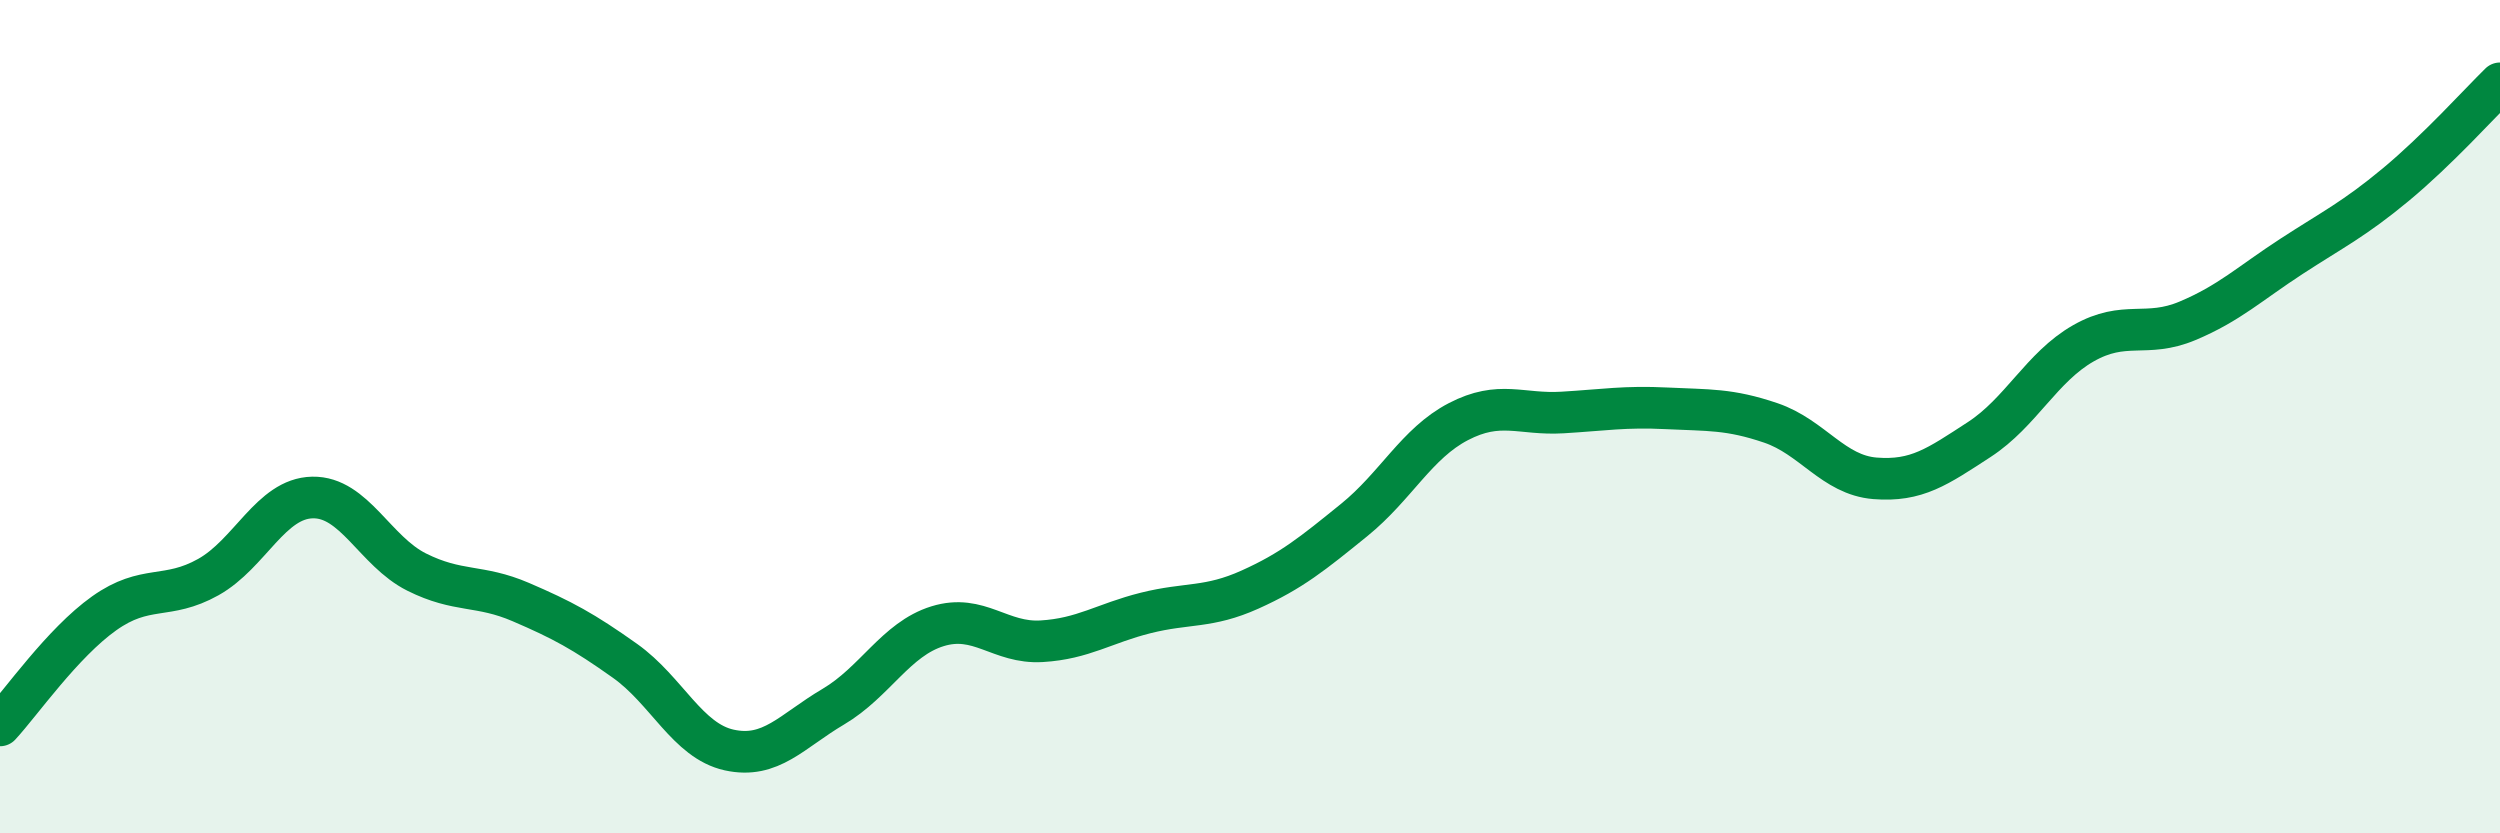
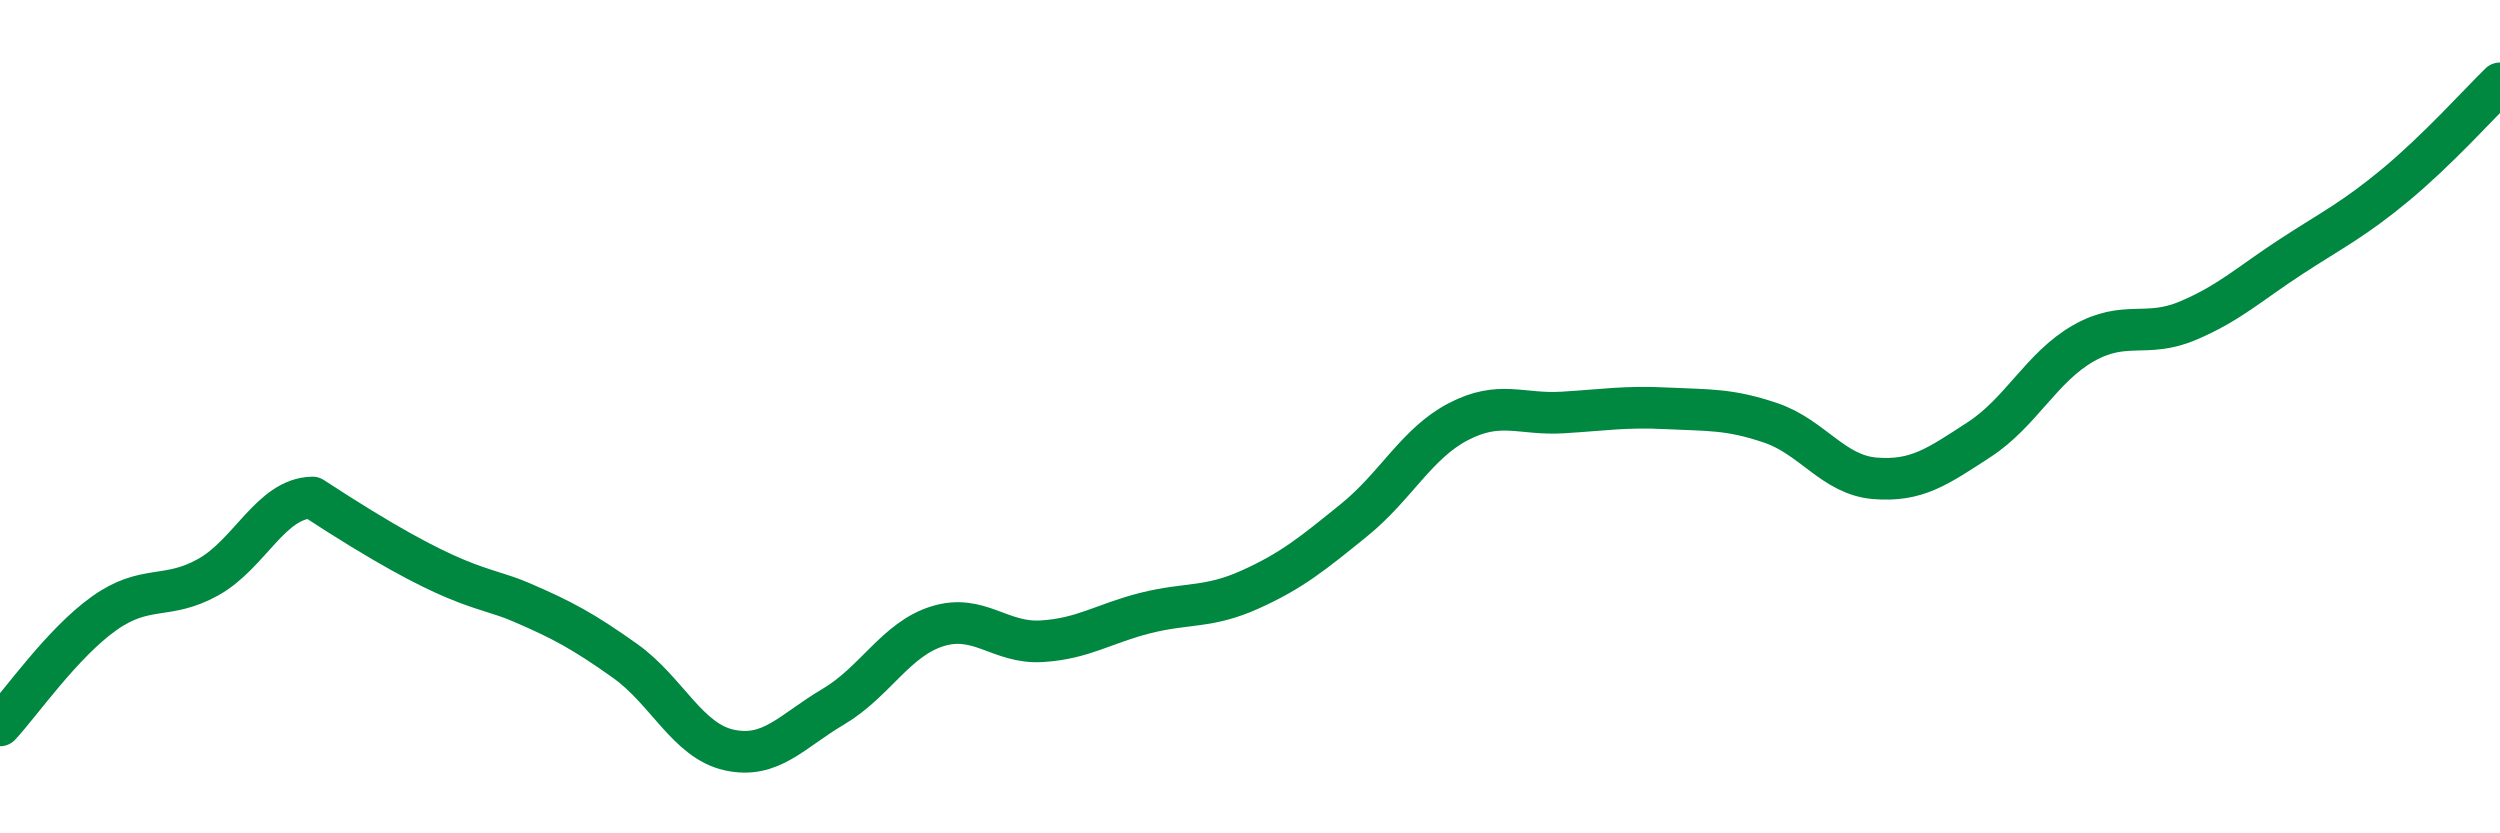
<svg xmlns="http://www.w3.org/2000/svg" width="60" height="20" viewBox="0 0 60 20">
-   <path d="M 0,17.41 C 0.5,16.87 1.5,15.43 2.5,14.72 C 3.5,14.01 4,14.41 5,13.85 C 6,13.29 6.5,11.96 7.5,11.94 C 8.5,11.92 9,13.23 10,13.73 C 11,14.23 11.5,14.02 12.5,14.45 C 13.5,14.88 14,15.15 15,15.86 C 16,16.57 16.5,17.78 17.5,18 C 18.5,18.22 19,17.55 20,16.96 C 21,16.37 21.5,15.34 22.5,15.03 C 23.5,14.72 24,15.45 25,15.39 C 26,15.33 26.5,14.96 27.5,14.71 C 28.5,14.46 29,14.6 30,14.15 C 31,13.7 31.5,13.29 32.5,12.48 C 33.5,11.67 34,10.64 35,10.12 C 36,9.6 36.5,9.96 37.5,9.9 C 38.5,9.84 39,9.75 40,9.8 C 41,9.85 41.5,9.81 42.5,10.15 C 43.5,10.49 44,11.4 45,11.48 C 46,11.56 46.5,11.2 47.5,10.55 C 48.5,9.9 49,8.81 50,8.24 C 51,7.67 51.5,8.12 52.5,7.7 C 53.5,7.28 54,6.8 55,6.15 C 56,5.5 56.5,5.26 57.5,4.43 C 58.5,3.6 59.5,2.49 60,2L60 20L0 20Z" fill="#008740" opacity="0.1" stroke-linecap="round" stroke-linejoin="round" />
-   <path d="M 0,17.41 C 0.5,16.87 1.5,15.43 2.5,14.72 C 3.5,14.01 4,14.41 5,13.85 C 6,13.29 6.5,11.96 7.5,11.94 C 8.5,11.92 9,13.23 10,13.73 C 11,14.23 11.5,14.02 12.5,14.45 C 13.5,14.88 14,15.15 15,15.86 C 16,16.57 16.5,17.78 17.5,18 C 18.5,18.22 19,17.55 20,16.96 C 21,16.37 21.5,15.34 22.5,15.03 C 23.5,14.72 24,15.45 25,15.39 C 26,15.33 26.5,14.96 27.5,14.71 C 28.5,14.46 29,14.6 30,14.15 C 31,13.7 31.5,13.29 32.5,12.48 C 33.5,11.67 34,10.64 35,10.12 C 36,9.6 36.5,9.96 37.5,9.9 C 38.5,9.84 39,9.75 40,9.8 C 41,9.85 41.5,9.81 42.5,10.15 C 43.5,10.49 44,11.4 45,11.48 C 46,11.56 46.5,11.2 47.5,10.55 C 48.5,9.9 49,8.81 50,8.24 C 51,7.67 51.5,8.12 52.5,7.7 C 53.5,7.28 54,6.8 55,6.15 C 56,5.5 56.5,5.26 57.5,4.43 C 58.5,3.6 59.5,2.49 60,2" stroke="#008740" stroke-width="1" fill="none" stroke-linecap="round" stroke-linejoin="round" />
+   <path d="M 0,17.41 C 0.5,16.87 1.5,15.43 2.5,14.72 C 3.5,14.01 4,14.41 5,13.85 C 6,13.29 6.5,11.96 7.5,11.94 C 11,14.23 11.5,14.02 12.5,14.45 C 13.5,14.88 14,15.15 15,15.86 C 16,16.57 16.5,17.78 17.5,18 C 18.5,18.22 19,17.55 20,16.96 C 21,16.37 21.5,15.34 22.5,15.03 C 23.5,14.72 24,15.45 25,15.39 C 26,15.33 26.5,14.96 27.5,14.71 C 28.5,14.46 29,14.6 30,14.15 C 31,13.7 31.5,13.29 32.5,12.48 C 33.5,11.67 34,10.64 35,10.12 C 36,9.6 36.5,9.96 37.5,9.9 C 38.5,9.84 39,9.75 40,9.8 C 41,9.85 41.5,9.81 42.5,10.15 C 43.5,10.49 44,11.4 45,11.48 C 46,11.56 46.5,11.2 47.5,10.55 C 48.5,9.9 49,8.81 50,8.24 C 51,7.67 51.5,8.12 52.5,7.7 C 53.5,7.28 54,6.8 55,6.15 C 56,5.5 56.5,5.26 57.5,4.43 C 58.5,3.6 59.5,2.49 60,2" stroke="#008740" stroke-width="1" fill="none" stroke-linecap="round" stroke-linejoin="round" />
</svg>